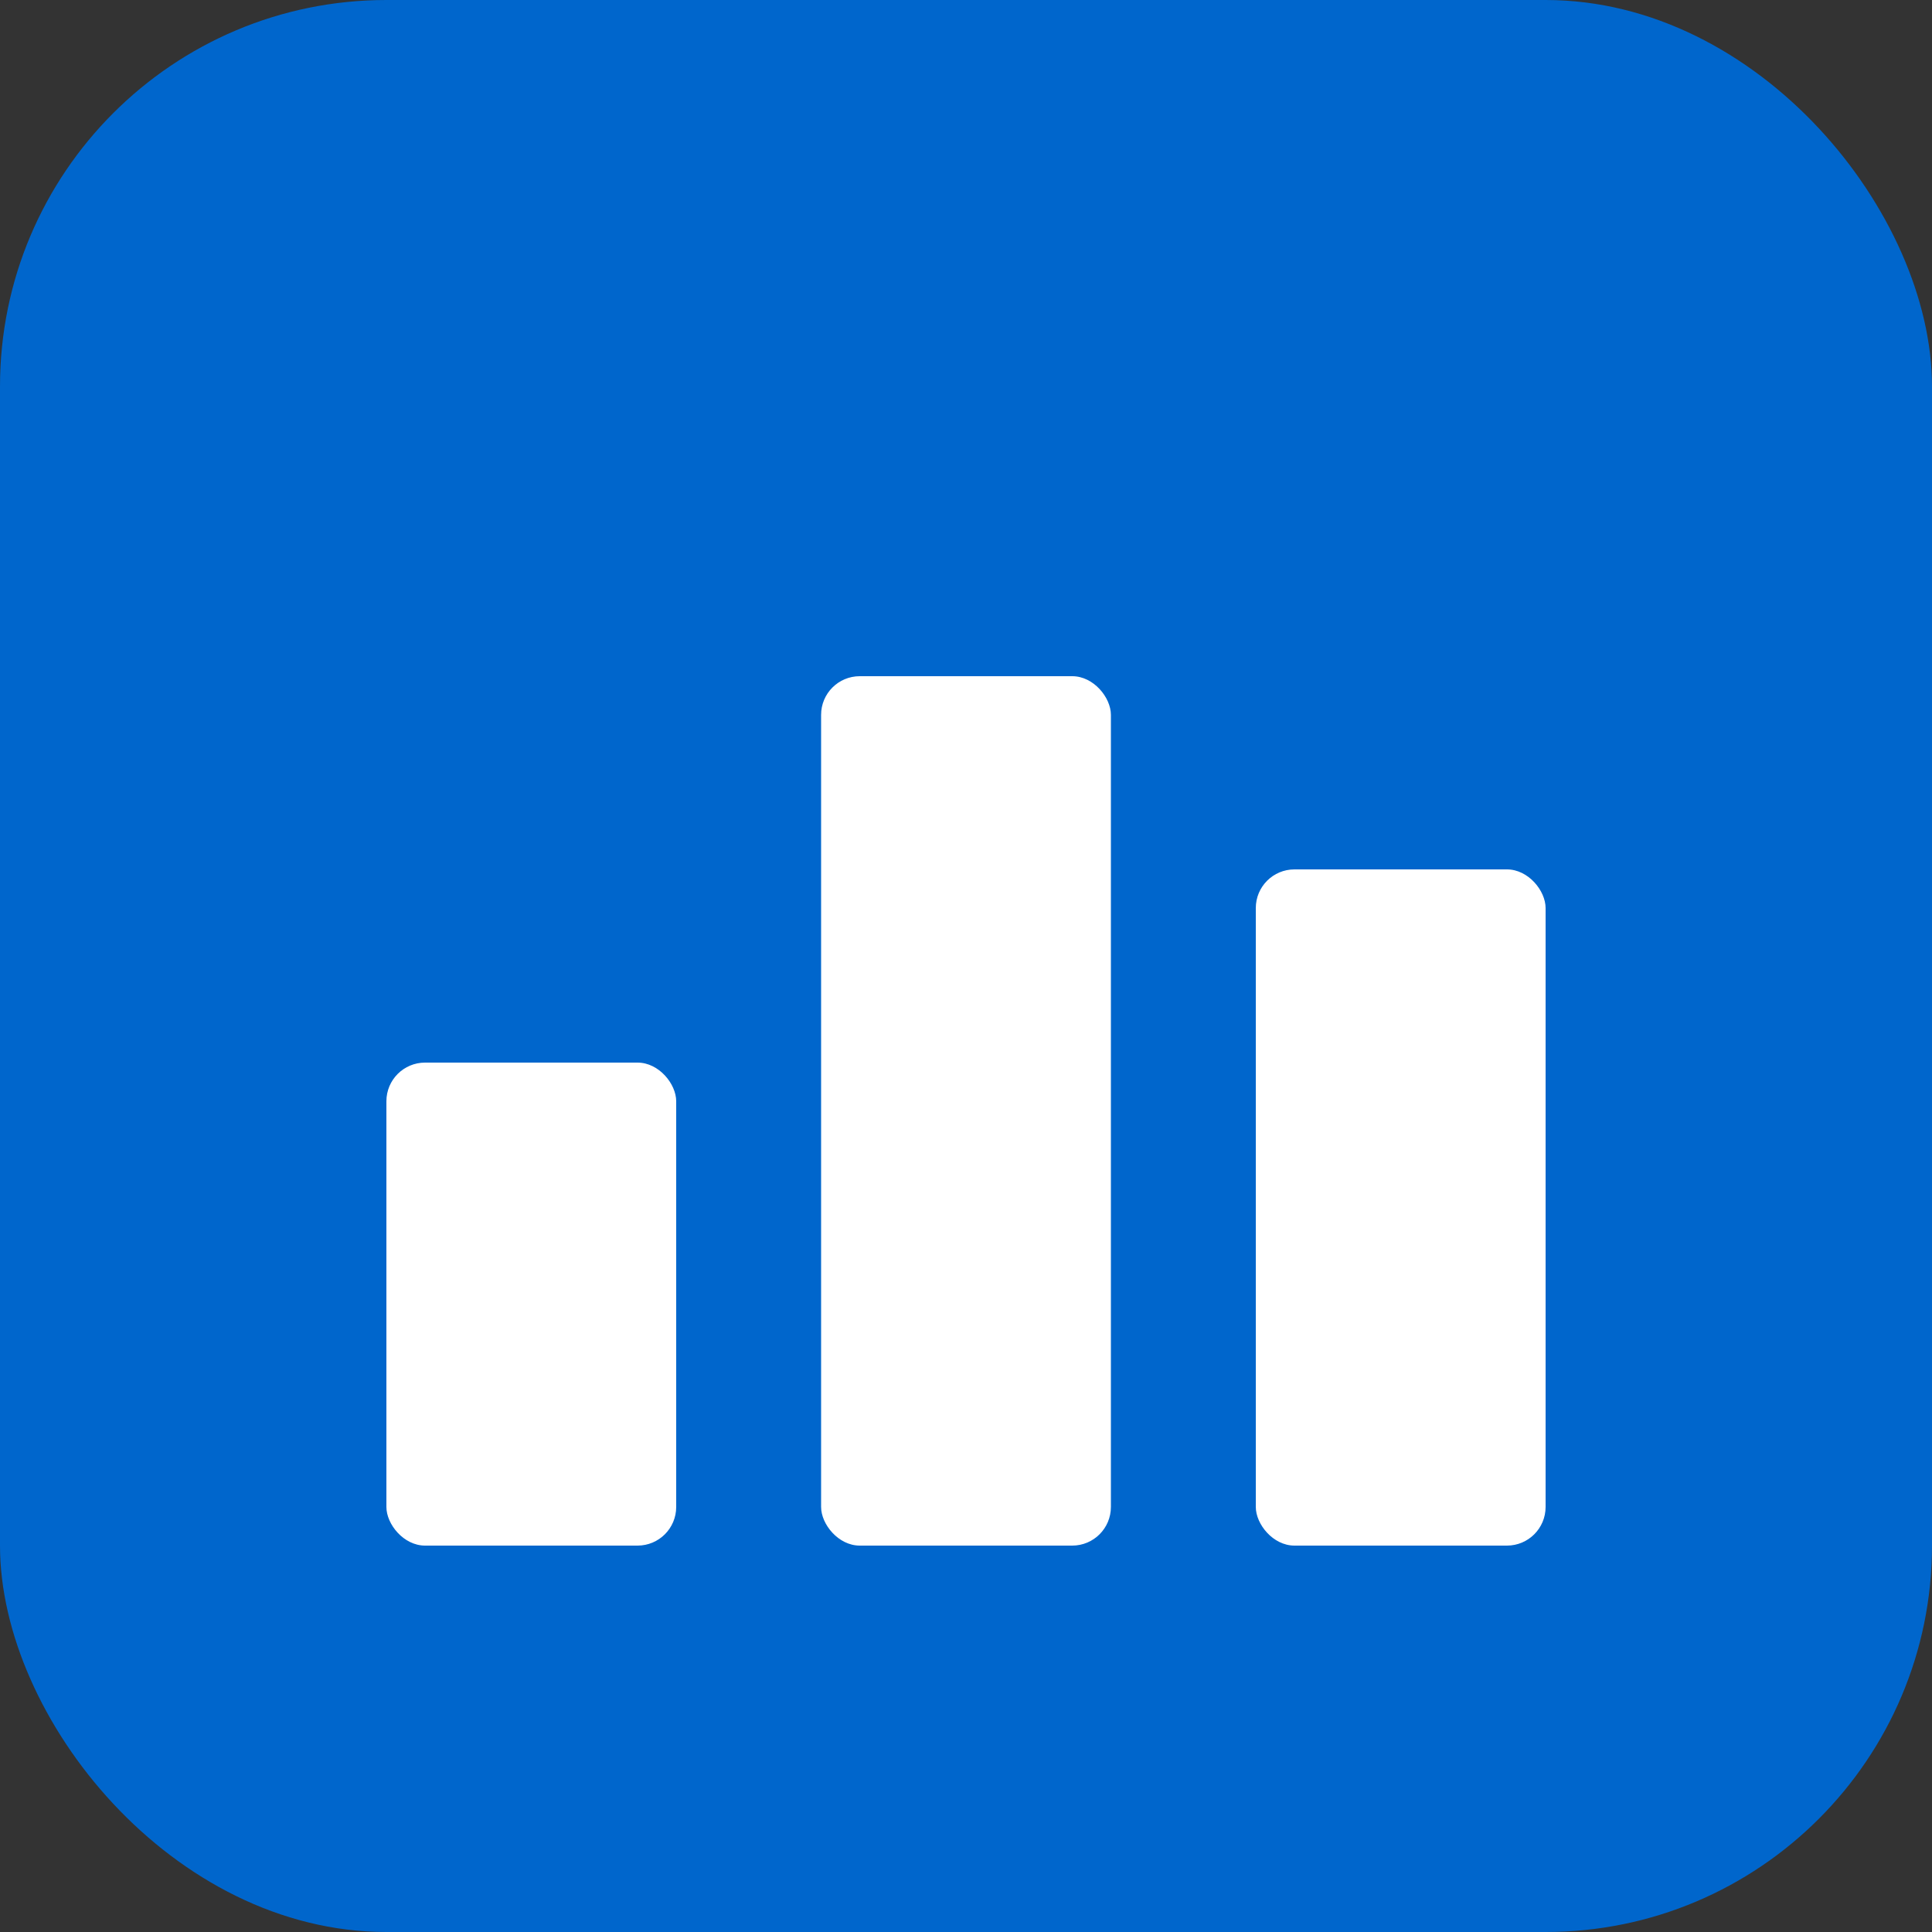
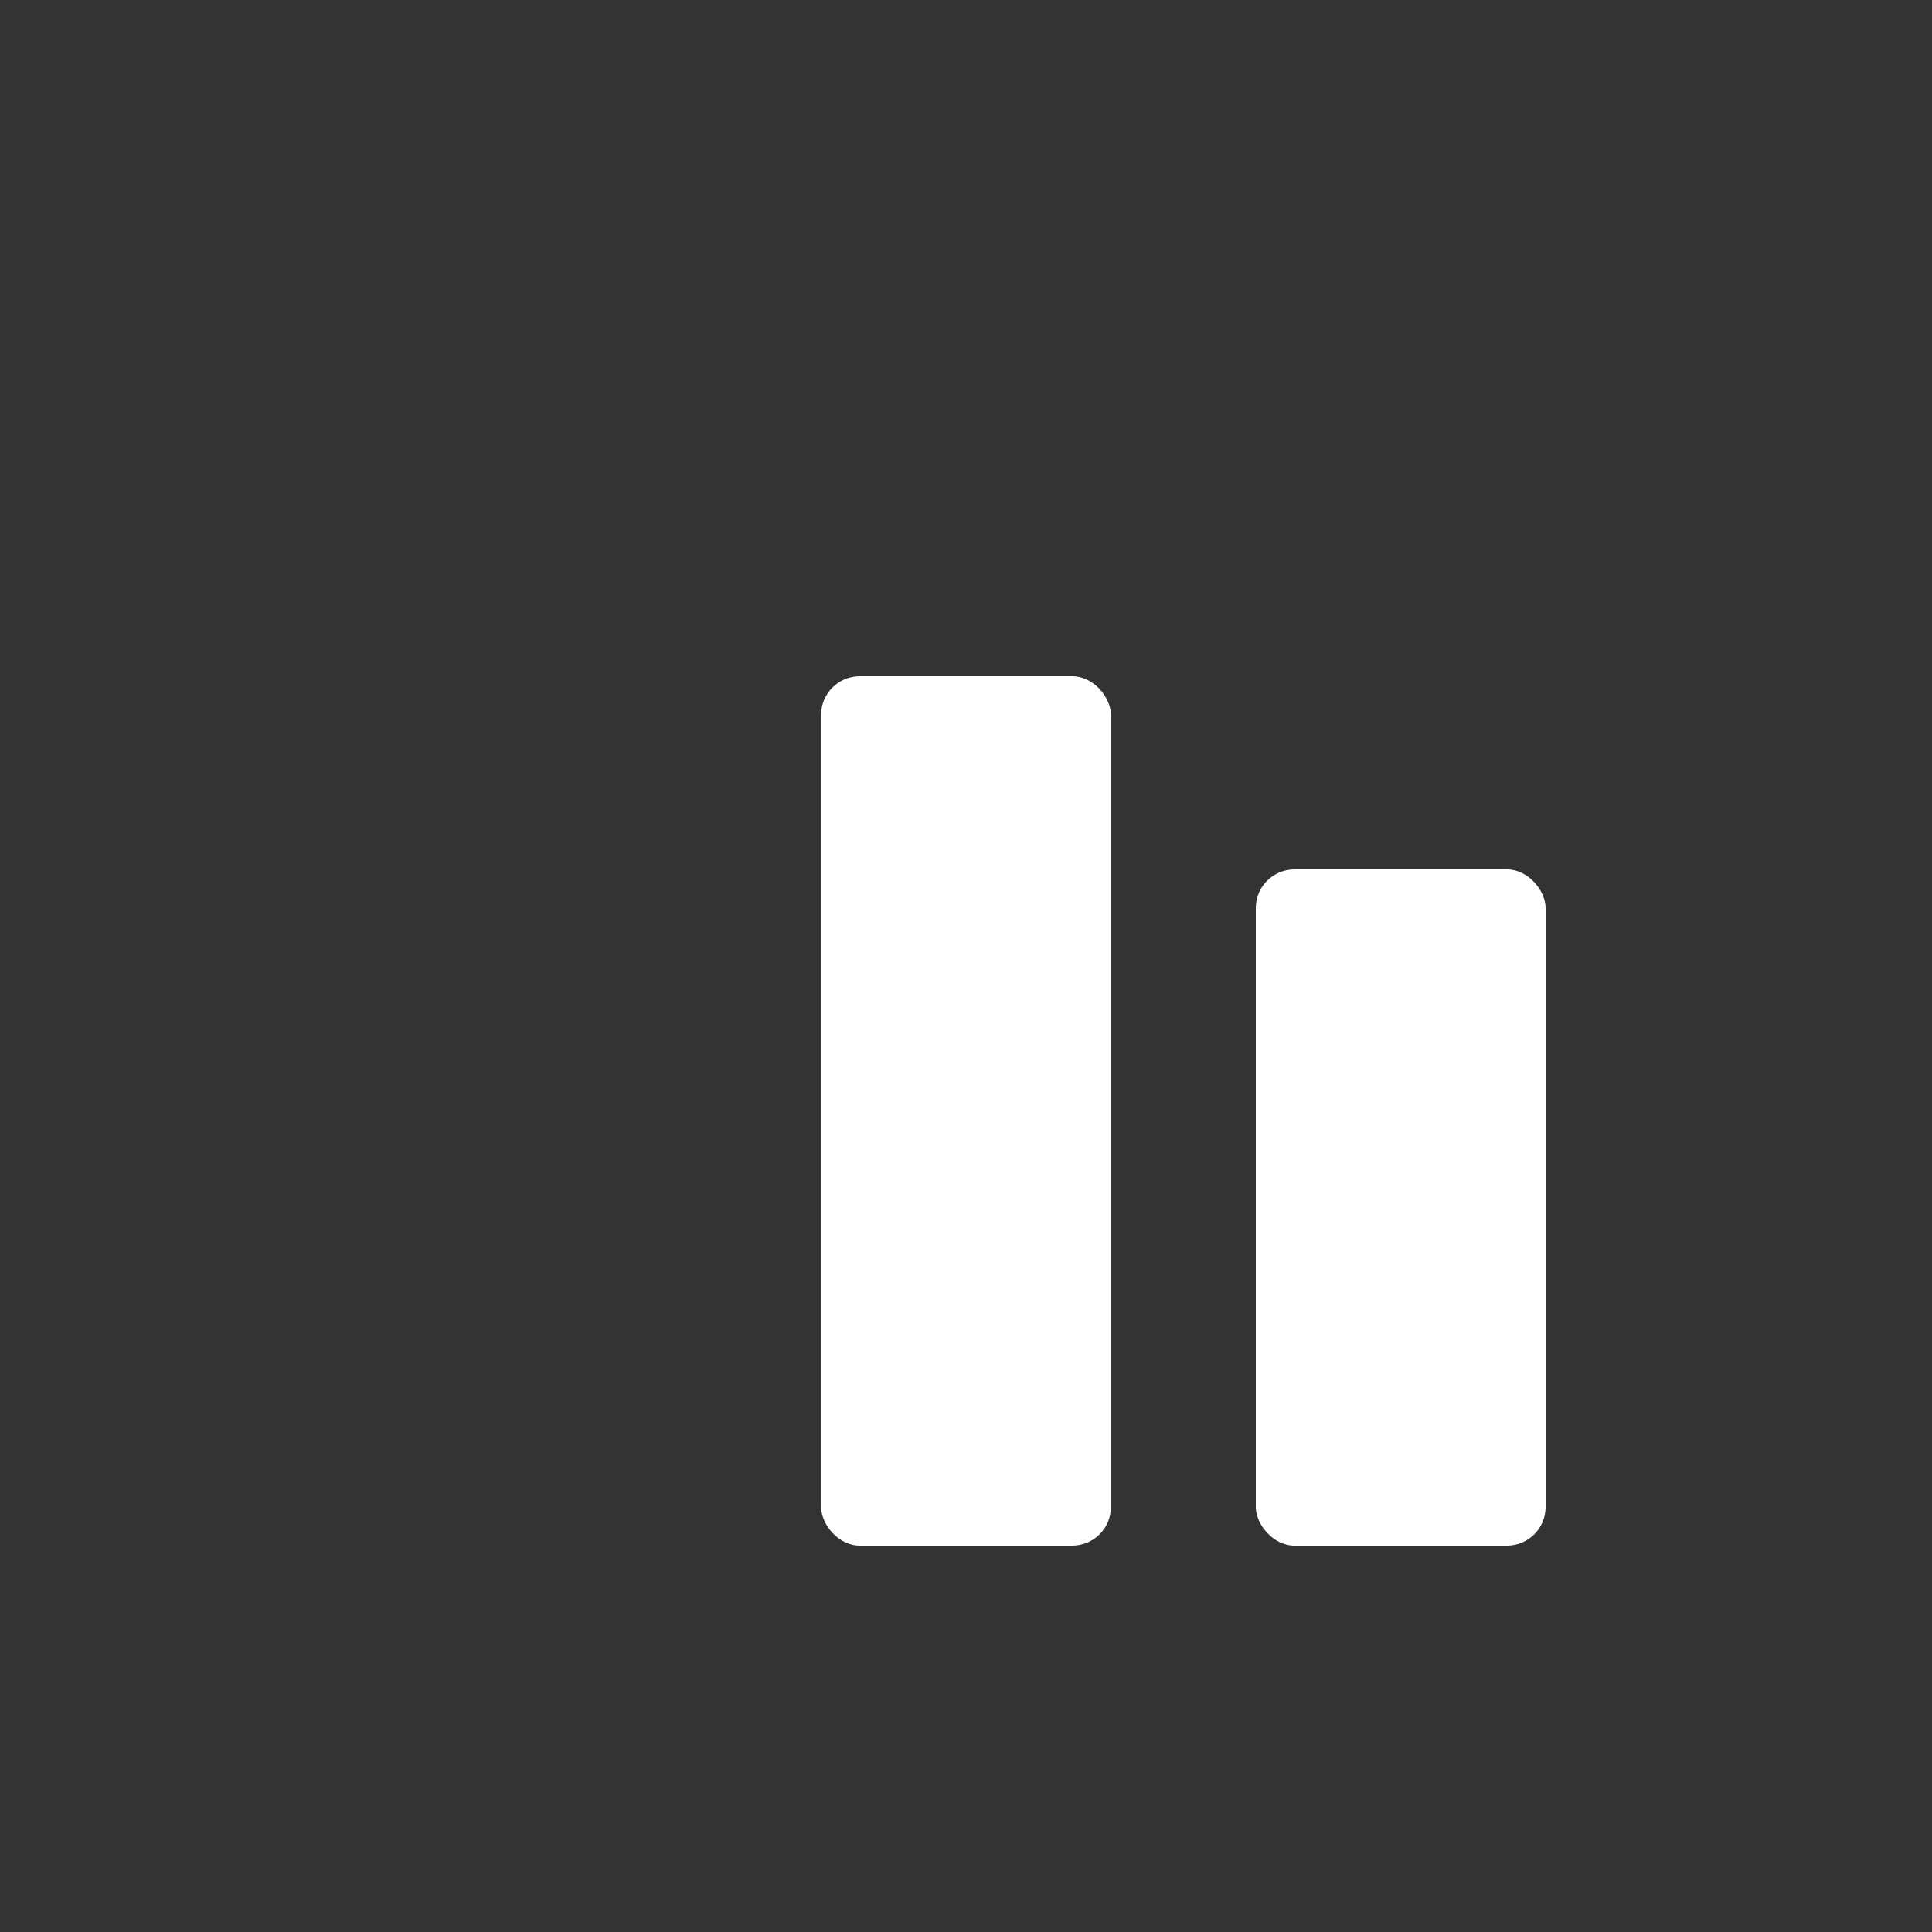
<svg xmlns="http://www.w3.org/2000/svg" viewBox="0 0 100 100">
  <rect x="0" y="0" width="100" height="100" fill="#333333" stroke="none" />
-   <rect width="100" height="100" rx="20" fill="#0066cc" />
-   <rect x="20" y="55" width="15" height="25" rx="2" fill="#ffffff" />
  <rect x="42.5" y="35" width="15" height="45" rx="2" fill="#ffffff" />
  <rect x="65" y="45" width="15" height="35" rx="2" fill="#ffffff" />
</svg>